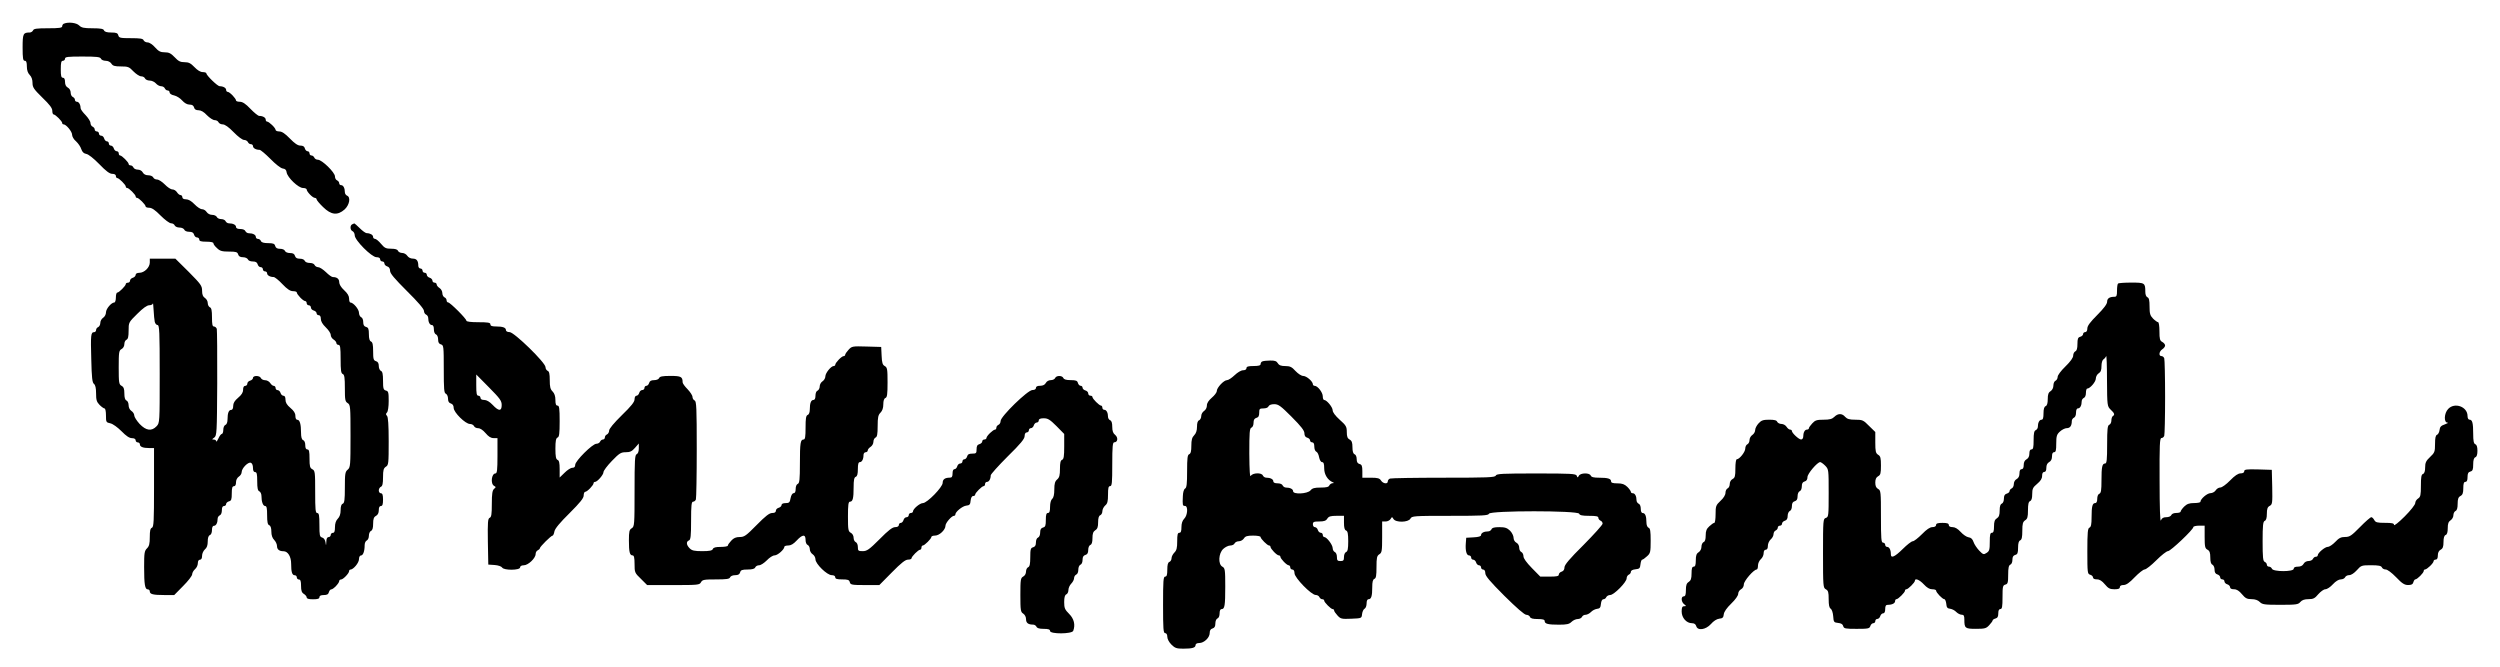
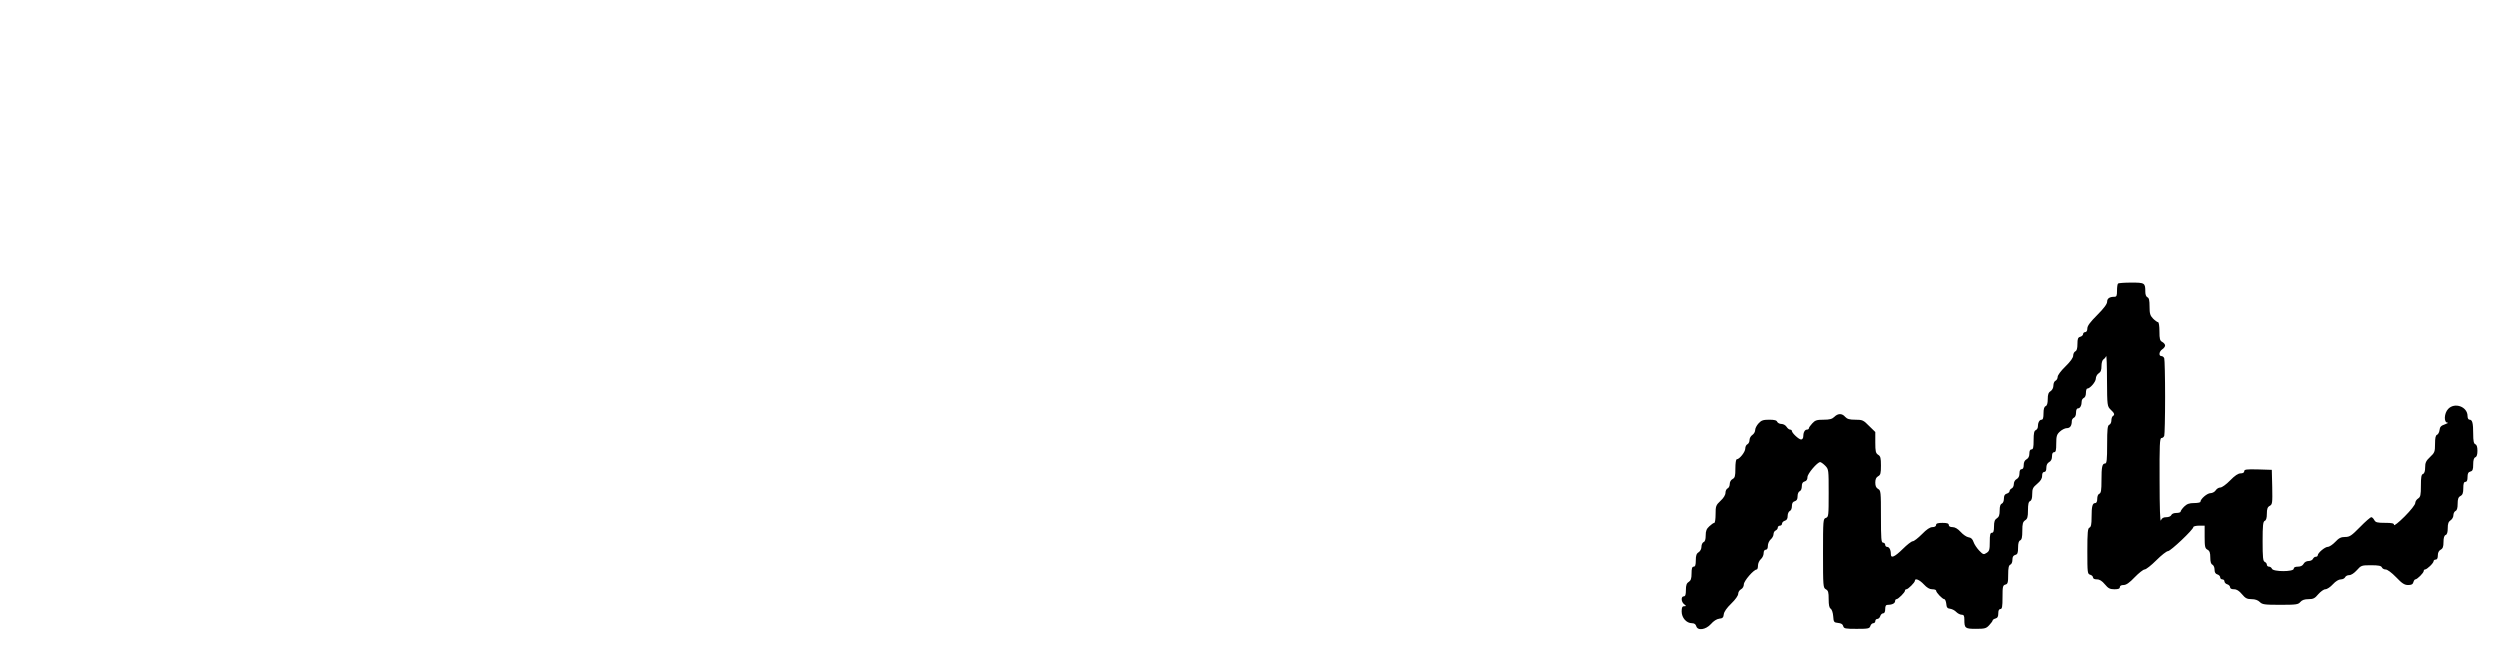
<svg xmlns="http://www.w3.org/2000/svg" version="1.0" width="1769pt" height="472pt" viewBox="0 0 1769 472" preserveAspectRatio="xMidYMid meet">
  <g transform="translate(0,472) scale(0.1,-0.1)" fill="#000000" stroke="none">
-     <path d="M453 4553 c-7 -2 -13 -11 -13 -19 0 -11 -20 -14 -100 -14 -80 0 -102 -3 -106 -15 -4 -8 -14 -15 -24 -15 -46 0 -50 -8 -50 -106 0 -77 3 -94 15 -94 11 0 15 -11 15 -40 0 -27 7 -47 20 -60 13 -13 20 -33 20 -56 0 -32 9 -45 70 -105 51 -49 70 -74 70 -93 0 -14 4 -26 10 -26 12 0 60 -48 60 -60 0 -6 4 -10 10 -10 18 0 60 -51 60 -73 0 -13 12 -34 28 -47 15 -14 32 -38 37 -55 7 -21 18 -31 35 -34 15 -2 52 -31 92 -72 48 -50 74 -69 92 -69 16 0 26 -6 26 -15 0 -8 4 -15 10 -15 12 0 60 -48 60 -60 0 -6 4 -10 10 -10 12 0 60 -48 60 -60 0 -6 4 -10 10 -10 12 0 60 -48 60 -60 0 -6 12 -10 26 -10 18 0 42 -16 80 -55 30 -30 63 -55 75 -55 11 0 22 -7 25 -15 4 -8 18 -15 34 -15 16 0 30 -7 34 -15 3 -9 18 -15 35 -15 20 0 30 -6 34 -20 3 -11 12 -20 21 -20 9 0 16 -7 16 -15 0 -11 12 -15 50 -15 31 0 50 -4 50 -11 0 -7 11 -22 26 -35 20 -20 36 -24 84 -24 50 0 60 -3 65 -20 4 -14 15 -20 35 -20 15 0 30 -7 34 -15 3 -9 18 -15 35 -15 20 0 30 -6 34 -20 3 -11 12 -20 21 -20 9 0 16 -7 16 -15 0 -8 7 -15 15 -15 8 0 15 -6 15 -14 0 -14 21 -26 46 -26 8 0 36 -22 62 -50 34 -36 56 -50 75 -50 15 0 27 -4 27 -9 0 -14 45 -61 59 -61 6 0 11 -7 11 -15 0 -8 7 -15 15 -15 8 0 15 -7 15 -16 0 -9 9 -18 20 -21 11 -3 20 -12 20 -19 0 -8 7 -14 15 -14 10 0 15 -10 15 -26 0 -17 12 -38 35 -60 19 -18 35 -42 35 -53 0 -12 9 -26 20 -33 11 -7 20 -18 20 -25 0 -7 7 -13 15 -13 12 0 15 -18 15 -100 0 -80 3 -102 15 -106 12 -5 15 -26 15 -100 0 -83 2 -95 20 -106 19 -12 20 -24 20 -233 0 -208 -1 -222 -20 -238 -18 -15 -20 -29 -20 -126 0 -88 -3 -110 -15 -115 -10 -3 -15 -19 -15 -46 0 -27 -7 -47 -20 -60 -13 -13 -20 -33 -20 -60 0 -29 -4 -40 -15 -40 -8 0 -15 -7 -15 -15 0 -8 -7 -15 -15 -15 -10 0 -16 -11 -16 -32 -2 -32 -2 -32 -6 -4 -3 17 -12 30 -24 33 -17 5 -19 15 -19 89 0 68 -3 84 -15 84 -13 0 -15 23 -15 150 0 139 -1 150 -20 160 -17 9 -20 21 -20 75 0 51 -3 65 -15 65 -10 0 -15 10 -15 30 0 18 -6 33 -15 36 -10 4 -15 21 -15 53 0 60 -9 91 -26 91 -9 0 -14 11 -14 28 0 19 -11 36 -35 56 -25 21 -35 38 -35 58 0 18 -5 28 -14 28 -8 0 -18 9 -21 20 -3 11 -13 20 -21 20 -8 0 -14 7 -14 15 0 8 -6 15 -13 15 -7 0 -18 9 -25 20 -7 11 -23 20 -36 20 -13 0 -26 7 -30 15 -7 19 -56 20 -56 1 0 -7 -9 -16 -20 -19 -11 -3 -20 -12 -20 -21 0 -9 -7 -16 -15 -16 -10 0 -15 -10 -15 -28 0 -19 -11 -36 -35 -56 -25 -21 -35 -38 -35 -58 0 -17 -5 -28 -14 -28 -17 0 -26 -22 -26 -66 0 -22 -6 -37 -15 -40 -9 -4 -15 -19 -15 -35 0 -16 -5 -29 -10 -29 -6 0 -17 -15 -25 -33 -8 -17 -14 -26 -15 -19 0 6 -8 12 -17 12 -15 0 -14 2 3 14 18 14 19 31 21 383 1 202 -1 376 -3 386 -3 9 -12 17 -20 17 -11 0 -14 15 -14 65 0 49 -4 67 -15 71 -8 4 -15 17 -15 30 0 13 -9 29 -20 36 -14 9 -20 24 -20 51 0 35 -8 46 -94 133 l-95 94 -90 0 -91 0 0 -27 c0 -35 -39 -73 -74 -73 -16 0 -26 -6 -26 -14 0 -8 -9 -18 -20 -21 -11 -3 -20 -13 -20 -21 0 -8 -7 -14 -15 -14 -8 0 -15 -4 -15 -10 0 -12 -48 -60 -60 -60 -6 0 -10 -16 -10 -35 0 -19 -5 -35 -11 -35 -21 0 -59 -45 -59 -70 0 -14 -9 -31 -20 -38 -11 -7 -20 -23 -20 -36 0 -13 -7 -26 -15 -30 -8 -3 -15 -12 -15 -21 0 -8 -6 -15 -14 -15 -23 0 -25 -20 -20 -192 3 -130 7 -165 19 -174 10 -8 15 -29 15 -67 0 -47 4 -60 25 -82 14 -14 30 -25 35 -25 6 0 10 -22 10 -49 0 -47 1 -50 31 -56 18 -4 51 -28 79 -56 33 -34 56 -49 74 -49 16 0 26 -6 26 -15 0 -8 7 -15 15 -15 8 0 15 -6 15 -14 0 -17 22 -26 66 -26 l34 0 0 -279 c0 -239 -2 -280 -15 -285 -11 -4 -15 -21 -15 -66 0 -47 -4 -64 -20 -80 -18 -18 -20 -33 -20 -132 0 -125 6 -158 26 -158 8 0 14 -6 14 -14 0 -20 23 -26 102 -26 l71 0 63 64 c35 35 64 72 64 83 0 10 9 26 20 36 11 9 20 28 20 42 0 16 6 25 15 25 10 0 15 10 15 28 0 15 9 35 20 45 14 11 20 29 20 56 0 25 5 41 15 45 9 3 15 18 15 36 0 19 5 30 14 30 15 0 26 21 26 50 0 10 7 20 15 24 9 3 15 18 15 36 0 20 5 30 15 30 8 0 15 6 15 14 0 7 9 16 20 19 17 4 20 14 20 56 0 39 4 51 15 51 10 0 15 10 15 28 0 16 8 32 20 40 11 7 20 21 20 32 0 27 46 74 65 66 9 -3 15 -18 15 -36 0 -20 5 -30 15 -30 12 0 15 -14 15 -65 0 -49 4 -67 15 -71 8 -4 15 -18 15 -33 0 -41 11 -71 26 -71 11 0 14 -16 14 -65 0 -49 4 -67 15 -71 10 -4 15 -20 15 -45 0 -26 7 -46 20 -59 11 -11 20 -31 20 -44 0 -23 16 -36 46 -36 31 0 54 -38 54 -89 0 -59 7 -81 26 -81 8 0 14 -7 14 -15 0 -8 7 -15 15 -15 11 0 15 -12 15 -45 0 -34 5 -48 20 -57 11 -7 20 -18 20 -25 0 -9 15 -13 45 -13 33 0 45 4 45 15 0 10 10 15 31 15 22 0 32 5 36 20 3 11 10 20 17 20 14 0 56 44 56 59 0 6 6 11 13 11 15 0 57 44 57 59 0 6 4 11 9 11 21 0 61 48 61 74 0 15 6 26 14 26 15 0 26 30 26 73 0 15 7 30 15 33 8 4 15 18 15 34 0 16 7 30 15 34 10 4 15 20 15 50 0 35 5 48 20 56 13 7 20 21 20 40 0 20 5 30 15 30 11 0 15 12 15 45 0 33 -4 45 -15 45 -8 0 -15 9 -15 20 0 11 7 23 15 26 11 5 15 22 15 68 0 50 4 63 20 74 19 11 20 23 20 180 0 117 -4 172 -12 180 -9 9 -9 15 0 24 7 7 12 41 12 81 0 60 -2 70 -20 74 -17 5 -20 14 -20 69 0 48 -4 66 -15 70 -8 4 -15 19 -15 34 0 20 -6 31 -20 35 -17 5 -20 15 -20 70 0 47 -4 64 -15 69 -10 4 -15 20 -15 52 0 37 -4 47 -20 51 -14 4 -20 14 -20 34 0 17 -6 32 -15 35 -8 4 -15 18 -15 31 0 25 -40 73 -61 73 -5 0 -9 12 -9 28 0 18 -11 37 -35 59 -22 20 -35 42 -35 57 0 23 -16 36 -45 36 -8 0 -30 16 -49 35 -20 19 -44 35 -55 35 -10 0 -21 7 -25 15 -3 9 -18 15 -35 15 -16 0 -31 6 -35 15 -3 9 -18 15 -35 15 -20 0 -30 6 -34 20 -4 14 -14 20 -35 20 -17 0 -32 6 -36 15 -3 9 -18 15 -35 15 -20 0 -30 6 -34 20 -4 16 -14 20 -50 20 -31 0 -47 5 -51 15 -3 8 -12 15 -21 15 -8 0 -15 6 -15 14 0 15 -21 26 -50 26 -10 0 -20 7 -24 15 -3 9 -18 15 -36 15 -19 0 -30 5 -30 14 0 15 -21 26 -50 26 -10 0 -20 7 -24 15 -3 8 -17 15 -31 15 -14 0 -28 7 -31 15 -4 8 -18 15 -33 15 -15 0 -31 8 -39 20 -7 11 -21 20 -33 20 -11 0 -35 16 -53 35 -22 23 -43 35 -60 35 -16 0 -26 5 -26 15 0 8 -6 15 -13 15 -7 0 -18 9 -25 20 -7 11 -21 20 -33 20 -11 0 -35 16 -53 35 -19 19 -43 35 -55 35 -12 0 -24 7 -27 15 -4 8 -19 15 -35 15 -18 0 -32 7 -39 20 -6 12 -21 20 -36 20 -13 0 -27 7 -30 15 -4 8 -12 15 -20 15 -8 0 -14 4 -14 10 0 12 -48 60 -60 60 -6 0 -10 7 -10 15 0 8 -6 15 -14 15 -8 0 -18 9 -21 20 -3 11 -13 20 -21 20 -8 0 -14 7 -14 15 0 8 -6 15 -14 15 -7 0 -16 9 -19 20 -3 11 -12 20 -21 20 -9 0 -16 7 -16 15 0 8 -7 15 -15 15 -8 0 -15 6 -15 14 0 8 -7 16 -15 20 -8 3 -15 15 -15 26 0 11 -16 36 -35 56 -19 19 -35 41 -35 49 0 24 -12 45 -26 45 -8 0 -14 6 -14 14 0 8 -7 16 -15 20 -8 3 -15 17 -15 30 0 15 -8 30 -20 36 -13 7 -20 21 -20 40 0 20 -5 30 -15 30 -12 0 -15 13 -15 60 0 47 3 60 15 60 8 0 15 7 15 15 0 13 20 15 124 15 101 0 125 -3 130 -15 3 -8 18 -15 33 -15 17 0 33 -8 41 -20 10 -16 23 -20 68 -20 50 0 58 -3 88 -35 19 -19 43 -35 55 -35 12 0 24 -7 27 -15 4 -8 18 -15 33 -15 15 0 34 -9 44 -20 9 -11 26 -20 37 -20 11 0 23 -7 26 -15 4 -8 12 -15 20 -15 8 0 14 -6 14 -14 0 -8 14 -18 32 -21 18 -4 43 -20 57 -36 16 -18 35 -29 52 -29 18 0 28 -6 32 -20 3 -14 14 -20 32 -20 17 0 38 -12 59 -35 19 -19 43 -35 55 -35 12 0 24 -7 27 -15 4 -8 17 -15 30 -15 15 0 42 -19 77 -55 31 -32 62 -55 74 -55 11 0 23 -7 27 -15 3 -8 12 -15 21 -15 8 0 15 -6 15 -14 0 -14 21 -26 46 -26 8 0 42 -29 77 -64 36 -37 73 -66 87 -68 18 -2 26 -10 28 -28 6 -36 83 -110 116 -110 14 0 26 -5 26 -11 0 -15 42 -59 58 -59 6 0 12 -5 12 -10 0 -6 21 -31 46 -55 57 -56 102 -61 152 -17 35 32 45 88 17 98 -8 4 -15 14 -15 24 0 29 -11 50 -26 50 -8 0 -14 6 -14 14 0 8 -7 16 -15 20 -8 3 -15 15 -15 28 0 28 -92 118 -121 118 -11 0 -22 7 -25 15 -4 8 -12 15 -20 15 -8 0 -14 7 -14 15 0 8 -6 15 -14 15 -7 0 -16 9 -19 20 -3 14 -14 20 -32 20 -18 0 -40 15 -74 50 -34 35 -56 50 -75 50 -14 0 -26 5 -26 11 0 14 -47 59 -61 59 -5 0 -9 6 -9 14 0 14 -21 26 -46 26 -8 0 -36 23 -62 50 -34 36 -56 50 -75 50 -15 0 -27 4 -27 9 0 14 -45 61 -59 61 -6 0 -11 6 -11 14 0 14 -21 26 -46 26 -15 0 -94 77 -94 91 0 5 -12 9 -26 9 -16 0 -37 13 -58 35 -27 28 -41 35 -70 35 -30 0 -44 7 -70 35 -27 28 -41 35 -71 35 -29 0 -43 7 -68 35 -17 20 -40 35 -53 35 -12 0 -24 7 -28 15 -4 12 -24 15 -90 15 -75 0 -84 2 -89 20 -4 16 -14 20 -50 20 -31 0 -47 5 -51 15 -4 11 -23 15 -81 15 -62 0 -79 4 -95 20 -19 19 -76 26 -107 13z m642 -2110 c3 -13 12 -23 20 -23 13 0 15 -47 15 -346 0 -345 0 -346 -22 -370 -35 -37 -74 -32 -120 16 -21 23 -38 50 -38 60 0 11 -9 25 -20 32 -12 8 -20 24 -20 41 0 15 -7 30 -15 33 -10 4 -15 20 -15 50 0 33 -5 46 -20 54 -18 10 -20 21 -20 130 0 109 2 120 20 130 12 6 20 21 20 36 0 13 7 27 15 30 11 5 15 22 15 64 0 58 0 59 61 119 41 41 69 61 85 61 13 0 25 6 26 13 1 6 3 -15 5 -48 2 -33 5 -70 8 -82z" />
-     <path d="M2493 3133 c-18 -7 -16 -42 2 -49 8 -4 15 -17 15 -29 0 -35 120 -155 154 -155 16 0 26 -5 26 -15 0 -8 7 -15 15 -15 8 0 15 -6 15 -14 0 -8 9 -18 20 -21 13 -4 20 -15 20 -31 0 -19 31 -55 120 -144 77 -76 120 -126 120 -140 0 -11 7 -23 15 -26 8 -4 15 -14 15 -24 0 -29 11 -50 26 -50 9 0 14 -11 14 -30 0 -18 6 -33 15 -36 9 -4 15 -19 15 -36 0 -21 6 -31 20 -35 19 -5 20 -14 20 -174 0 -142 2 -171 15 -175 8 -4 15 -19 15 -34 0 -20 6 -31 20 -35 13 -4 20 -15 20 -31 0 -32 83 -114 115 -114 13 0 25 -7 29 -15 3 -8 16 -15 29 -15 15 0 34 -13 53 -35 20 -24 37 -35 56 -35 l28 0 0 -125 c0 -100 -3 -125 -14 -125 -28 0 -37 -73 -10 -88 14 -8 14 -10 0 -21 -12 -11 -16 -34 -16 -106 0 -74 -3 -94 -15 -99 -13 -5 -15 -30 -13 -168 l3 -163 45 -3 c26 -2 48 -10 53 -18 12 -21 127 -20 127 1 0 9 10 15 26 15 31 0 84 50 84 80 0 11 7 23 15 26 8 4 15 10 15 15 0 10 79 89 90 89 4 0 10 13 13 30 4 20 39 62 107 129 75 75 100 106 100 125 0 14 5 26 11 26 14 0 59 47 59 61 0 5 4 9 10 9 16 0 60 50 60 69 0 10 27 46 60 80 52 54 64 61 97 61 31 0 44 6 66 31 l27 31 0 -35 c0 -22 -6 -37 -15 -41 -13 -5 -15 -43 -15 -258 0 -242 -1 -254 -20 -266 -17 -10 -20 -23 -20 -86 0 -83 6 -106 26 -106 10 0 14 -16 14 -61 0 -59 1 -63 45 -105 l44 -44 185 0 c175 0 186 1 196 20 10 18 21 20 106 20 75 0 96 3 100 15 4 9 19 15 36 15 21 0 31 6 35 20 4 16 14 20 53 20 33 0 50 5 54 15 3 8 15 15 27 15 12 0 36 16 55 35 18 19 42 35 55 35 21 0 69 42 69 61 0 5 12 9 28 9 18 0 37 11 59 35 41 44 63 46 63 5 0 -18 6 -33 15 -36 8 -4 15 -17 15 -30 0 -13 9 -29 20 -36 11 -7 20 -23 20 -36 0 -32 82 -112 115 -112 16 0 25 -6 25 -15 0 -11 12 -15 49 -15 40 0 50 -3 54 -20 5 -18 14 -20 107 -20 l102 0 89 90 c65 66 95 90 114 90 14 0 25 4 25 10 0 12 48 60 60 60 6 0 10 7 10 15 0 8 4 15 10 15 12 0 60 48 60 60 0 6 12 10 26 10 31 0 74 41 74 70 0 20 44 70 60 70 6 0 10 4 10 10 0 18 50 59 77 62 23 2 29 8 31 36 2 20 9 32 18 32 8 0 14 4 14 10 0 12 48 60 60 60 6 0 10 7 10 15 0 8 6 15 14 15 14 0 26 21 26 46 0 8 54 68 120 134 92 90 120 125 120 144 0 16 6 26 15 26 8 0 15 7 15 15 0 8 6 15 14 15 8 0 18 9 21 20 3 11 13 20 21 20 8 0 14 7 14 15 0 10 11 15 35 15 29 0 44 -9 90 -55 l55 -56 0 -88 c0 -70 -3 -90 -15 -95 -11 -4 -15 -21 -15 -63 0 -46 -4 -62 -20 -76 -15 -13 -20 -29 -20 -71 0 -35 -5 -58 -15 -66 -9 -8 -15 -30 -15 -56 0 -32 -4 -44 -15 -44 -11 0 -15 -12 -15 -49 0 -40 -3 -50 -20 -54 -14 -4 -20 -14 -20 -35 0 -17 -6 -32 -15 -36 -9 -3 -15 -18 -15 -35 0 -20 -6 -30 -20 -34 -17 -4 -20 -14 -20 -70 0 -48 -4 -66 -15 -71 -8 -3 -15 -17 -15 -30 0 -15 -8 -30 -20 -36 -18 -10 -20 -21 -20 -130 0 -109 2 -121 20 -132 12 -8 20 -24 20 -39 0 -27 15 -39 50 -39 10 0 20 -7 24 -15 4 -10 20 -15 51 -15 33 0 45 -4 45 -15 0 -23 155 -22 164 1 16 42 6 85 -29 120 -30 30 -35 41 -35 83 0 34 5 51 15 55 8 3 15 17 15 31 0 14 9 34 20 45 11 11 20 29 20 39 0 10 7 21 15 25 9 3 15 18 15 35 0 16 6 31 15 35 9 3 15 18 15 35 0 20 6 30 20 34 14 4 20 14 20 35 0 17 6 32 15 36 10 3 15 19 15 48 0 32 5 46 20 56 15 9 20 23 20 56 0 30 5 46 15 50 8 3 15 16 15 28 0 13 9 31 20 41 16 13 20 29 20 77 0 47 3 60 15 60 13 0 15 24 15 155 0 126 3 155 14 155 25 0 29 33 7 52 -15 11 -21 28 -21 57 0 28 -5 44 -15 47 -8 4 -15 14 -15 24 0 29 -11 50 -26 50 -8 0 -14 7 -14 15 0 8 -4 15 -10 15 -12 0 -60 48 -60 60 0 6 -7 10 -15 10 -8 0 -15 7 -15 16 0 9 -9 18 -20 21 -11 3 -20 12 -20 19 0 8 -6 14 -14 14 -7 0 -16 9 -19 20 -4 16 -14 20 -51 20 -32 0 -48 5 -52 15 -8 19 -50 19 -58 0 -3 -8 -17 -15 -30 -15 -15 0 -30 -8 -36 -20 -7 -13 -21 -20 -40 -20 -20 0 -30 -5 -30 -15 0 -9 -9 -15 -25 -15 -33 0 -225 -187 -225 -219 0 -12 -7 -24 -15 -27 -8 -4 -15 -12 -15 -20 0 -8 -4 -14 -9 -14 -14 0 -61 -45 -61 -59 0 -6 -7 -11 -15 -11 -8 0 -15 -6 -15 -14 0 -7 -9 -16 -20 -19 -15 -4 -20 -14 -20 -36 0 -28 -3 -31 -31 -31 -22 0 -32 -5 -36 -20 -3 -11 -12 -20 -19 -20 -8 0 -14 -7 -14 -15 0 -8 -7 -15 -16 -15 -9 0 -18 -9 -21 -20 -3 -11 -12 -20 -19 -20 -9 0 -14 -11 -14 -30 0 -23 -5 -30 -19 -30 -35 0 -51 -12 -51 -37 0 -30 -110 -143 -140 -143 -21 0 -70 -41 -70 -59 0 -6 -7 -11 -15 -11 -8 0 -15 -7 -15 -15 0 -8 -7 -15 -16 -15 -9 0 -18 -9 -21 -20 -3 -11 -12 -20 -19 -20 -8 0 -14 -7 -14 -15 0 -9 -10 -15 -26 -15 -19 0 -48 -22 -110 -85 -74 -74 -90 -85 -120 -85 -31 0 -34 3 -34 29 0 16 -6 31 -15 35 -8 3 -15 17 -15 30 0 15 -8 30 -20 36 -18 10 -20 21 -20 115 0 83 3 105 14 105 20 0 26 23 26 101 0 53 4 71 15 75 11 4 15 21 15 55 0 35 4 49 14 49 15 0 26 21 26 51 0 10 7 19 15 19 8 0 15 6 15 13 0 7 9 18 20 25 11 7 20 23 20 36 0 13 7 26 15 30 11 4 15 23 15 81 0 62 4 79 20 95 13 13 20 33 20 59 0 25 5 41 15 45 12 4 15 26 15 110 0 94 -2 106 -20 116 -15 8 -20 23 -22 73 l-3 62 -104 3 c-100 3 -104 2 -127 -23 -13 -14 -24 -30 -24 -36 0 -5 -5 -9 -11 -9 -14 0 -59 -47 -59 -61 0 -5 -5 -9 -11 -9 -19 0 -59 -50 -59 -73 0 -12 -9 -28 -20 -35 -11 -7 -20 -23 -20 -36 0 -13 -7 -26 -15 -30 -9 -3 -15 -18 -15 -36 0 -19 -5 -30 -14 -30 -17 0 -26 -22 -26 -66 0 -22 -6 -37 -15 -40 -12 -5 -15 -25 -15 -90 0 -65 -3 -84 -14 -84 -22 0 -26 -24 -26 -170 0 -113 -3 -139 -15 -144 -9 -3 -15 -18 -15 -36 0 -20 -5 -30 -15 -30 -8 0 -17 -14 -21 -35 -5 -30 -10 -35 -35 -35 -18 0 -29 -5 -29 -14 0 -7 -9 -16 -20 -19 -11 -3 -20 -12 -20 -21 0 -11 -9 -16 -26 -16 -20 0 -47 -21 -110 -85 -75 -76 -87 -85 -120 -85 -26 0 -43 -7 -60 -26 -13 -14 -24 -29 -24 -35 0 -5 -23 -9 -50 -9 -36 0 -52 -4 -56 -15 -5 -11 -23 -15 -75 -15 -56 0 -73 4 -89 20 -24 24 -26 48 -5 56 12 5 15 30 15 140 0 108 3 134 14 134 8 0 17 7 20 16 3 9 6 168 6 355 0 293 -2 340 -15 345 -8 4 -15 15 -15 25 0 11 -16 35 -35 55 -19 19 -35 41 -35 49 0 39 -11 45 -86 45 -57 0 -76 -4 -80 -15 -4 -9 -19 -15 -36 -15 -21 0 -31 -6 -35 -20 -3 -11 -12 -20 -19 -20 -8 0 -14 -7 -14 -15 0 -8 -7 -15 -16 -15 -9 0 -18 -9 -21 -20 -3 -11 -12 -20 -19 -20 -8 0 -14 -10 -14 -25 0 -19 -23 -48 -90 -113 -57 -56 -90 -96 -90 -109 0 -11 -7 -23 -15 -27 -8 -3 -15 -12 -15 -21 0 -8 -6 -15 -14 -15 -8 0 -16 -7 -20 -15 -3 -8 -15 -15 -26 -15 -28 0 -150 -122 -150 -149 0 -14 -6 -21 -20 -21 -12 0 -36 -16 -55 -35 l-35 -34 0 60 c0 44 -4 61 -15 65 -11 5 -15 23 -15 79 0 56 4 74 15 79 12 4 15 27 15 116 0 91 -3 110 -15 110 -11 0 -15 11 -15 40 0 27 -7 47 -20 60 -16 16 -20 33 -20 80 0 45 -4 62 -15 66 -8 4 -15 15 -15 26 0 32 -222 248 -254 248 -16 0 -26 6 -26 14 0 18 -22 26 -71 26 -28 0 -39 4 -39 15 0 12 -16 15 -85 15 -54 0 -85 4 -85 11 0 14 -115 129 -129 129 -6 0 -11 7 -11 15 0 9 -7 18 -15 21 -8 4 -15 17 -15 30 0 13 -9 29 -20 36 -11 7 -20 18 -20 25 0 7 -7 13 -15 13 -8 0 -15 6 -15 14 0 8 -9 18 -20 21 -11 3 -20 13 -20 21 0 8 -7 14 -15 14 -8 0 -15 7 -15 15 0 8 -7 15 -15 15 -8 0 -15 9 -15 19 0 36 -12 51 -39 51 -15 0 -31 8 -39 20 -7 11 -23 20 -36 20 -13 0 -26 7 -30 15 -3 10 -19 15 -48 15 -37 0 -47 5 -72 35 -16 19 -35 35 -43 35 -7 0 -13 6 -13 14 0 14 -21 26 -45 26 -8 0 -30 16 -49 35 -20 19 -37 35 -38 34 -2 0 -9 -3 -15 -6z m1057 -1279 c0 -45 -21 -45 -64 1 -22 23 -43 35 -60 35 -16 0 -26 5 -26 15 0 8 -7 15 -15 15 -12 0 -15 15 -15 75 l0 75 90 -91 c78 -79 90 -95 90 -125z" />
    <path d="M14987 2713 c-4 -3 -7 -26 -7 -50 0 -36 -3 -43 -19 -43 -34 0 -51 -12 -51 -35 0 -16 -23 -47 -70 -94 -50 -50 -70 -77 -70 -95 0 -16 -6 -26 -15 -26 -8 0 -15 -6 -15 -14 0 -7 -9 -16 -20 -19 -16 -4 -20 -14 -20 -51 0 -32 -5 -48 -15 -52 -8 -4 -15 -17 -15 -30 0 -15 -19 -42 -55 -77 -32 -31 -55 -62 -55 -74 0 -11 -7 -23 -15 -27 -8 -3 -15 -18 -15 -33 0 -17 -8 -33 -20 -41 -15 -9 -20 -23 -20 -56 0 -30 -5 -46 -15 -50 -10 -4 -15 -20 -15 -51 0 -32 -4 -45 -14 -45 -15 0 -26 -21 -26 -50 0 -10 -7 -20 -15 -24 -11 -4 -15 -22 -15 -71 0 -51 -3 -65 -15 -65 -10 0 -15 -10 -15 -30 0 -19 -7 -33 -20 -40 -13 -7 -20 -21 -20 -40 0 -20 -5 -30 -15 -30 -10 0 -15 -10 -15 -30 0 -19 -7 -33 -20 -40 -12 -6 -20 -21 -20 -36 0 -13 -7 -27 -15 -30 -8 -4 -15 -12 -15 -19 0 -7 -9 -15 -20 -18 -14 -4 -20 -14 -20 -35 0 -17 -6 -32 -15 -36 -10 -3 -15 -19 -15 -48 0 -32 -5 -46 -20 -56 -15 -9 -20 -23 -20 -57 0 -33 -4 -45 -15 -45 -12 0 -15 -14 -15 -64 0 -55 -3 -66 -22 -78 -21 -14 -25 -13 -53 16 -16 17 -35 45 -40 61 -7 21 -18 31 -35 33 -14 2 -39 19 -56 38 -20 22 -40 34 -57 34 -17 0 -27 5 -27 15 0 11 -12 15 -45 15 -33 0 -45 -4 -45 -15 0 -9 -10 -15 -26 -15 -17 0 -41 -16 -74 -50 -27 -27 -56 -50 -65 -50 -9 0 -41 -25 -71 -55 -58 -57 -84 -68 -84 -36 0 30 -11 51 -26 51 -8 0 -14 7 -14 15 0 8 -7 15 -15 15 -13 0 -15 27 -15 185 0 174 -1 185 -20 195 -14 8 -20 21 -20 45 0 24 6 37 20 45 17 9 20 21 20 75 0 54 -3 67 -20 77 -17 11 -20 24 -20 87 l0 74 -44 43 c-40 41 -47 44 -97 44 -42 0 -58 5 -72 20 -22 26 -51 26 -77 0 -15 -15 -33 -20 -76 -20 -48 0 -60 -4 -80 -26 -13 -14 -24 -29 -24 -35 0 -5 -6 -9 -14 -9 -15 0 -26 -21 -26 -51 0 -10 -7 -19 -15 -19 -16 0 -65 46 -65 60 0 6 -6 10 -13 10 -7 0 -18 9 -25 20 -7 11 -23 20 -36 20 -13 0 -26 7 -30 15 -4 11 -20 15 -57 15 -43 0 -56 -5 -75 -26 -13 -14 -24 -35 -24 -47 0 -12 -9 -28 -20 -35 -11 -7 -20 -23 -20 -36 0 -13 -7 -26 -15 -30 -8 -3 -15 -17 -15 -30 0 -24 -41 -76 -60 -76 -6 0 -10 -29 -10 -65 0 -54 -3 -66 -20 -75 -12 -6 -20 -21 -20 -36 0 -13 -7 -27 -15 -30 -8 -4 -15 -17 -15 -31 0 -15 -13 -37 -35 -57 -33 -31 -35 -38 -35 -95 0 -33 -4 -61 -9 -61 -6 0 -21 -11 -35 -24 -20 -18 -26 -33 -26 -65 0 -28 -5 -44 -15 -47 -8 -4 -15 -18 -15 -33 0 -15 -8 -31 -20 -39 -15 -9 -20 -23 -20 -57 0 -33 -4 -45 -15 -45 -11 0 -15 -12 -15 -48 0 -36 -5 -50 -20 -60 -15 -9 -20 -23 -20 -57 0 -33 -4 -45 -15 -45 -21 0 -19 -40 3 -56 16 -13 16 -13 0 -14 -14 0 -18 -9 -18 -37 0 -45 34 -83 73 -83 16 0 26 -7 30 -20 9 -35 67 -27 104 14 18 21 41 36 59 38 23 2 30 8 32 31 2 18 21 45 53 76 29 28 49 56 49 69 0 12 9 26 20 32 12 6 20 21 20 35 0 24 70 105 91 105 5 0 9 12 9 28 0 15 9 35 20 45 11 9 20 28 20 42 0 16 6 25 15 25 10 0 15 10 15 28 0 15 9 35 20 45 11 9 20 26 20 37 0 11 7 23 15 26 8 4 15 12 15 20 0 8 7 14 15 14 8 0 15 6 15 14 0 8 9 18 20 21 14 4 20 15 20 35 0 15 7 30 15 34 9 3 15 18 15 35 0 20 6 30 20 34 14 4 20 14 20 35 0 17 6 32 15 36 9 3 15 18 15 35 0 20 6 30 20 34 13 3 20 14 20 31 0 24 70 106 90 106 5 0 21 -11 35 -25 25 -26 25 -27 25 -195 0 -160 -1 -169 -20 -175 -19 -6 -20 -15 -20 -250 0 -234 1 -245 20 -255 17 -9 20 -21 20 -70 0 -41 4 -61 14 -67 8 -5 16 -27 18 -53 3 -42 5 -45 34 -48 22 -2 34 -9 37 -23 5 -17 14 -19 95 -19 82 0 91 2 97 20 3 11 13 20 21 20 8 0 14 7 14 15 0 8 6 15 14 15 8 0 18 9 21 20 3 11 13 20 21 20 9 0 14 11 14 30 0 23 5 30 19 30 30 0 51 11 51 26 0 8 4 14 10 14 12 0 60 48 60 60 0 6 4 10 10 10 12 0 60 48 60 60 0 21 32 8 63 -25 22 -24 41 -35 59 -35 16 0 28 -4 28 -9 0 -14 45 -61 58 -61 6 0 12 -15 14 -32 2 -27 8 -34 28 -36 14 -2 33 -12 43 -23 10 -10 27 -19 37 -19 16 0 20 -7 20 -34 0 -62 5 -66 82 -66 63 0 73 3 94 26 13 14 24 29 24 33 0 5 9 11 20 14 15 4 20 14 20 36 0 21 5 31 15 31 12 0 15 16 15 84 0 75 2 84 20 89 17 4 20 14 20 70 0 48 4 66 15 71 9 3 15 18 15 35 0 20 6 30 20 34 16 4 20 14 20 51 0 32 5 48 15 52 11 5 15 22 15 68 0 50 4 63 20 74 16 10 20 23 20 71 0 43 4 60 15 65 10 4 15 19 15 49 0 38 5 48 35 73 24 20 35 37 35 56 0 18 5 28 15 28 10 0 15 10 15 30 0 19 7 33 20 40 13 7 20 21 20 40 0 20 5 30 15 30 12 0 15 13 15 61 0 53 4 65 26 85 14 13 36 24 48 24 24 0 36 17 36 50 0 10 7 20 15 24 9 3 15 18 15 36 0 19 5 30 14 30 15 0 26 21 26 50 0 10 7 20 15 24 9 3 15 18 15 36 0 16 4 30 9 30 20 0 61 48 61 71 0 13 9 30 20 37 15 9 20 23 20 52 0 22 6 42 14 47 7 4 16 15 19 23 3 8 6 -68 6 -170 1 -183 2 -185 26 -209 27 -25 31 -36 15 -46 -5 -3 -10 -17 -10 -31 0 -14 -7 -27 -15 -30 -12 -5 -15 -30 -15 -140 0 -108 -3 -134 -14 -134 -21 0 -26 -23 -26 -120 0 -69 -3 -89 -15 -94 -9 -3 -15 -18 -15 -36 0 -19 -5 -30 -14 -30 -20 0 -26 -23 -26 -100 0 -51 -4 -69 -15 -74 -12 -4 -15 -33 -15 -167 0 -152 1 -161 20 -166 11 -3 20 -12 20 -19 0 -9 11 -14 28 -14 19 0 36 -11 56 -35 24 -29 36 -35 68 -35 27 0 38 4 38 15 0 10 10 15 26 15 19 0 42 16 79 55 29 30 61 55 70 55 10 0 47 29 83 65 36 36 73 65 83 65 18 0 179 152 179 170 0 5 18 10 40 10 l40 0 0 -80 c0 -69 3 -81 20 -90 15 -8 20 -21 20 -56 0 -30 5 -46 15 -50 8 -4 15 -19 15 -34 0 -20 6 -31 20 -35 11 -3 20 -13 20 -21 0 -8 7 -14 15 -14 8 0 15 -6 15 -14 0 -8 9 -18 20 -21 11 -3 20 -13 20 -21 0 -9 10 -14 28 -14 19 0 36 -11 56 -35 24 -29 36 -35 68 -35 25 0 45 -7 58 -20 18 -18 33 -20 145 -20 113 0 127 2 142 20 12 14 30 20 58 20 34 0 45 6 69 35 17 19 39 35 50 35 12 0 36 16 53 35 20 22 42 35 57 35 13 0 26 7 30 15 3 8 16 15 29 15 14 0 35 14 54 35 30 34 34 35 101 35 53 0 71 -4 76 -15 3 -8 15 -15 27 -15 12 0 42 -22 74 -55 42 -44 59 -55 85 -55 23 0 33 5 37 20 3 11 9 20 14 20 13 0 59 46 59 59 0 6 4 11 9 11 14 0 61 45 61 59 0 6 7 11 15 11 10 0 15 10 15 30 0 19 7 33 20 40 15 8 20 21 20 54 0 30 5 46 15 50 10 3 15 19 15 48 0 32 5 46 20 56 11 7 20 23 20 36 0 13 7 26 15 30 10 4 15 20 15 50 0 35 5 48 20 56 15 8 20 21 20 55 0 33 4 45 15 45 10 0 15 10 15 34 0 25 5 35 20 39 16 4 20 14 20 50 0 31 5 47 15 51 10 3 15 19 15 46 0 27 -5 43 -15 46 -11 5 -15 23 -15 74 0 77 -6 100 -26 100 -8 0 -14 10 -14 26 0 66 -91 99 -137 50 -29 -30 -32 -96 -5 -97 9 0 1 -5 -18 -12 -27 -9 -36 -18 -38 -40 -2 -16 -10 -31 -18 -34 -10 -4 -14 -22 -14 -65 0 -55 -3 -62 -35 -92 -29 -27 -35 -41 -35 -74 0 -26 -5 -42 -15 -46 -12 -4 -15 -23 -15 -83 0 -67 -3 -80 -20 -91 -11 -7 -20 -21 -20 -32 0 -11 -32 -52 -75 -95 -41 -41 -75 -68 -75 -60 0 12 -14 15 -65 15 -54 0 -66 3 -75 20 -6 11 -15 20 -21 20 -6 0 -42 -31 -80 -70 -60 -61 -73 -70 -105 -70 -29 0 -44 -7 -70 -35 -18 -19 -42 -35 -53 -35 -20 0 -71 -43 -71 -60 0 -6 -6 -10 -14 -10 -8 0 -16 -7 -20 -15 -3 -8 -17 -15 -30 -15 -15 0 -30 -8 -36 -20 -7 -13 -21 -20 -40 -20 -20 0 -30 -5 -30 -15 0 -22 -145 -22 -154 0 -3 8 -12 15 -21 15 -8 0 -15 6 -15 14 0 8 -7 16 -15 20 -12 4 -15 30 -15 145 0 114 3 140 15 145 10 4 15 20 15 50 0 35 5 48 20 56 19 10 20 19 18 133 l-3 122 -97 3 c-83 2 -98 0 -98 -13 0 -9 -9 -15 -26 -15 -17 0 -41 -16 -74 -50 -27 -28 -58 -50 -69 -50 -12 0 -26 -9 -33 -20 -7 -11 -24 -20 -37 -20 -23 0 -71 -41 -71 -61 0 -5 -20 -9 -45 -9 -34 0 -50 -6 -70 -25 -14 -14 -25 -30 -25 -35 0 -6 -14 -10 -30 -10 -18 0 -33 -6 -36 -15 -4 -9 -19 -15 -35 -15 -21 0 -32 -6 -39 -23 -5 -14 -9 90 -9 281 -1 252 1 302 13 302 8 0 17 7 20 16 3 9 6 132 6 274 0 142 -3 265 -6 274 -3 9 -12 16 -20 16 -21 0 -17 33 6 48 11 7 20 19 20 27 0 8 -9 19 -20 25 -17 9 -20 21 -20 75 0 36 -4 65 -10 65 -5 0 -21 11 -35 25 -21 22 -25 35 -25 86 0 44 -4 61 -15 65 -9 4 -15 19 -15 39 0 63 -4 65 -99 65 -48 0 -91 -3 -94 -7z" />
-     <path d="M8933 2163 c-7 -2 -13 -11 -13 -19 0 -10 -14 -14 -50 -14 -38 0 -50 -4 -50 -15 0 -9 -9 -15 -24 -15 -14 0 -39 -15 -60 -35 -20 -19 -44 -35 -54 -35 -22 0 -72 -53 -72 -77 0 -10 -16 -31 -35 -47 -23 -20 -35 -38 -35 -55 0 -15 -8 -31 -20 -39 -11 -7 -20 -23 -20 -36 0 -13 -7 -26 -15 -30 -10 -3 -15 -19 -15 -46 0 -27 -7 -47 -20 -60 -15 -15 -20 -33 -20 -74 0 -39 -4 -55 -15 -60 -12 -4 -15 -27 -15 -120 0 -89 -3 -117 -14 -123 -9 -5 -15 -26 -16 -53 -3 -65 -2 -70 15 -70 23 0 19 -66 -5 -90 -13 -13 -20 -33 -20 -60 0 -29 -4 -40 -15 -40 -12 0 -15 -13 -15 -60 0 -47 -4 -64 -20 -80 -11 -11 -20 -29 -20 -40 0 -11 -7 -23 -15 -26 -11 -4 -15 -21 -15 -55 0 -37 -4 -49 -15 -49 -13 0 -15 -29 -15 -200 0 -171 2 -200 15 -200 9 0 15 -10 15 -26 0 -15 12 -38 29 -55 25 -25 37 -29 84 -29 65 0 87 7 87 26 0 8 10 14 26 14 34 0 74 38 74 71 0 18 6 28 20 32 14 4 20 14 20 35 0 17 6 32 15 36 9 3 15 18 15 36 0 19 5 30 14 30 22 0 26 24 26 160 0 119 -2 130 -20 140 -32 17 -28 95 6 126 14 13 36 24 50 24 13 0 27 7 30 15 4 8 17 15 30 15 13 0 29 9 36 20 10 16 24 20 65 20 29 0 53 -4 53 -10 0 -12 48 -60 60 -60 6 0 10 -4 10 -9 0 -14 45 -61 59 -61 6 0 11 -4 11 -9 0 -14 45 -61 59 -61 6 0 11 -7 11 -15 0 -8 7 -15 15 -15 9 0 15 -10 15 -26 0 -32 119 -154 150 -154 11 0 23 -7 26 -15 4 -8 12 -15 20 -15 8 0 14 -4 14 -10 0 -12 48 -60 60 -60 6 0 10 -4 10 -9 0 -6 11 -22 24 -36 22 -24 29 -26 98 -23 73 3 73 3 76 33 2 17 10 34 18 38 8 4 14 21 14 37 0 19 5 30 14 30 19 0 26 22 26 85 0 38 4 54 15 59 12 4 15 23 15 83 0 67 3 80 20 91 18 11 20 23 20 122 l0 110 25 0 c13 0 29 8 35 18 10 16 10 16 20 0 16 -27 105 -25 120 2 10 19 21 20 281 20 230 0 270 2 275 15 9 23 629 23 638 0 4 -11 22 -15 71 -15 49 0 65 -3 65 -14 0 -8 7 -16 15 -20 8 -3 15 -12 15 -21 0 -9 -61 -76 -135 -151 -99 -98 -135 -141 -135 -159 0 -15 -7 -26 -20 -30 -11 -3 -20 -13 -20 -21 0 -11 -15 -14 -65 -14 l-66 0 -59 60 c-39 40 -60 69 -60 84 0 13 -7 26 -15 30 -8 3 -15 17 -15 30 0 15 -8 30 -20 36 -12 6 -20 21 -20 35 0 13 -11 36 -25 50 -21 20 -36 25 -76 25 -35 0 -51 -4 -55 -15 -4 -8 -14 -15 -24 -15 -29 0 -50 -11 -50 -26 0 -9 -17 -14 -52 -16 l-53 -3 -3 -39 c-4 -52 5 -86 23 -86 8 0 15 -7 15 -15 0 -8 6 -15 14 -15 8 0 18 -9 21 -20 3 -11 13 -20 21 -20 8 0 14 -7 14 -15 0 -8 7 -15 15 -15 9 0 15 -10 15 -26 0 -19 32 -57 135 -160 86 -85 142 -134 155 -134 11 0 23 -7 26 -15 4 -11 21 -15 55 -15 35 0 49 -4 49 -14 0 -20 23 -26 101 -26 56 0 73 4 89 20 11 11 31 20 44 20 13 0 26 7 30 15 3 8 14 15 25 15 11 0 28 9 38 19 10 11 29 21 43 23 20 2 26 9 28 35 2 21 9 33 18 33 8 0 17 7 20 15 4 8 16 15 28 15 27 1 116 91 116 118 0 11 7 22 15 26 8 3 15 12 15 20 0 9 12 16 33 18 28 3 32 7 35 36 2 17 7 32 12 32 5 0 20 11 34 24 24 21 26 30 26 110 0 68 -3 88 -15 92 -9 4 -15 19 -15 39 0 43 -9 65 -26 65 -9 0 -14 11 -14 30 0 18 -6 33 -15 36 -8 4 -15 14 -15 24 0 29 -11 50 -26 50 -8 0 -14 4 -14 10 0 5 -11 21 -25 35 -20 19 -36 25 -70 25 -32 0 -45 4 -45 14 0 19 -22 26 -85 26 -38 0 -54 4 -59 15 -8 21 -72 20 -84 -1 -8 -15 -10 -15 -15 0 -6 14 -38 16 -287 16 -240 0 -281 -2 -286 -15 -5 -13 -56 -15 -369 -15 -200 0 -370 -3 -379 -6 -9 -3 -16 -12 -16 -20 0 -21 -33 -17 -48 6 -10 16 -23 20 -72 20 l-60 0 0 46 c0 37 -4 47 -20 51 -14 4 -20 14 -20 34 0 17 -6 32 -15 35 -10 4 -15 20 -15 50 0 33 -5 46 -20 54 -15 8 -20 21 -20 53 0 38 -5 47 -50 87 -31 28 -50 53 -50 67 0 22 -42 73 -60 73 -6 0 -10 12 -10 26 0 27 -36 74 -57 74 -7 0 -13 5 -13 11 0 20 -45 59 -68 59 -13 0 -36 15 -55 35 -26 29 -39 35 -72 35 -29 0 -44 5 -53 20 -9 15 -22 20 -55 19 -23 0 -48 -3 -54 -6z m207 -393 c67 -67 90 -97 90 -116 0 -17 7 -28 20 -31 11 -3 20 -12 20 -19 0 -8 7 -14 15 -14 10 0 15 -10 15 -30 0 -17 6 -33 14 -36 8 -3 17 -21 20 -40 4 -20 13 -34 21 -34 11 0 15 -12 15 -45 0 -43 25 -83 62 -98 9 -4 8 -6 -3 -6 -9 -1 -19 -8 -23 -16 -4 -11 -21 -15 -61 -15 -43 0 -59 -4 -72 -20 -22 -25 -123 -30 -123 -6 0 15 -21 26 -50 26 -10 0 -20 7 -24 15 -3 9 -18 15 -36 15 -19 0 -30 5 -30 14 0 15 -21 26 -50 26 -10 0 -20 7 -24 15 -8 22 -72 20 -85 -2 -7 -13 -10 34 -11 158 0 148 2 178 15 183 9 3 15 18 15 35 0 20 6 30 20 34 15 4 20 14 20 36 0 28 3 31 30 31 18 0 33 6 36 15 4 9 19 15 40 15 30 0 46 -12 124 -90z m370 -749 c0 -34 4 -51 15 -55 11 -4 15 -22 15 -76 0 -54 -4 -72 -15 -76 -9 -4 -15 -19 -15 -35 0 -24 -4 -29 -25 -29 -21 0 -25 5 -25 29 0 16 -6 31 -15 35 -8 3 -15 16 -15 28 -1 24 -42 78 -60 78 -5 0 -10 7 -10 15 0 8 -6 15 -14 15 -8 0 -18 9 -21 20 -3 11 -13 20 -21 20 -8 0 -14 9 -14 20 0 17 7 20 45 20 34 0 48 5 57 20 10 16 24 20 65 20 l53 0 0 -49z" />
  </g>
</svg>